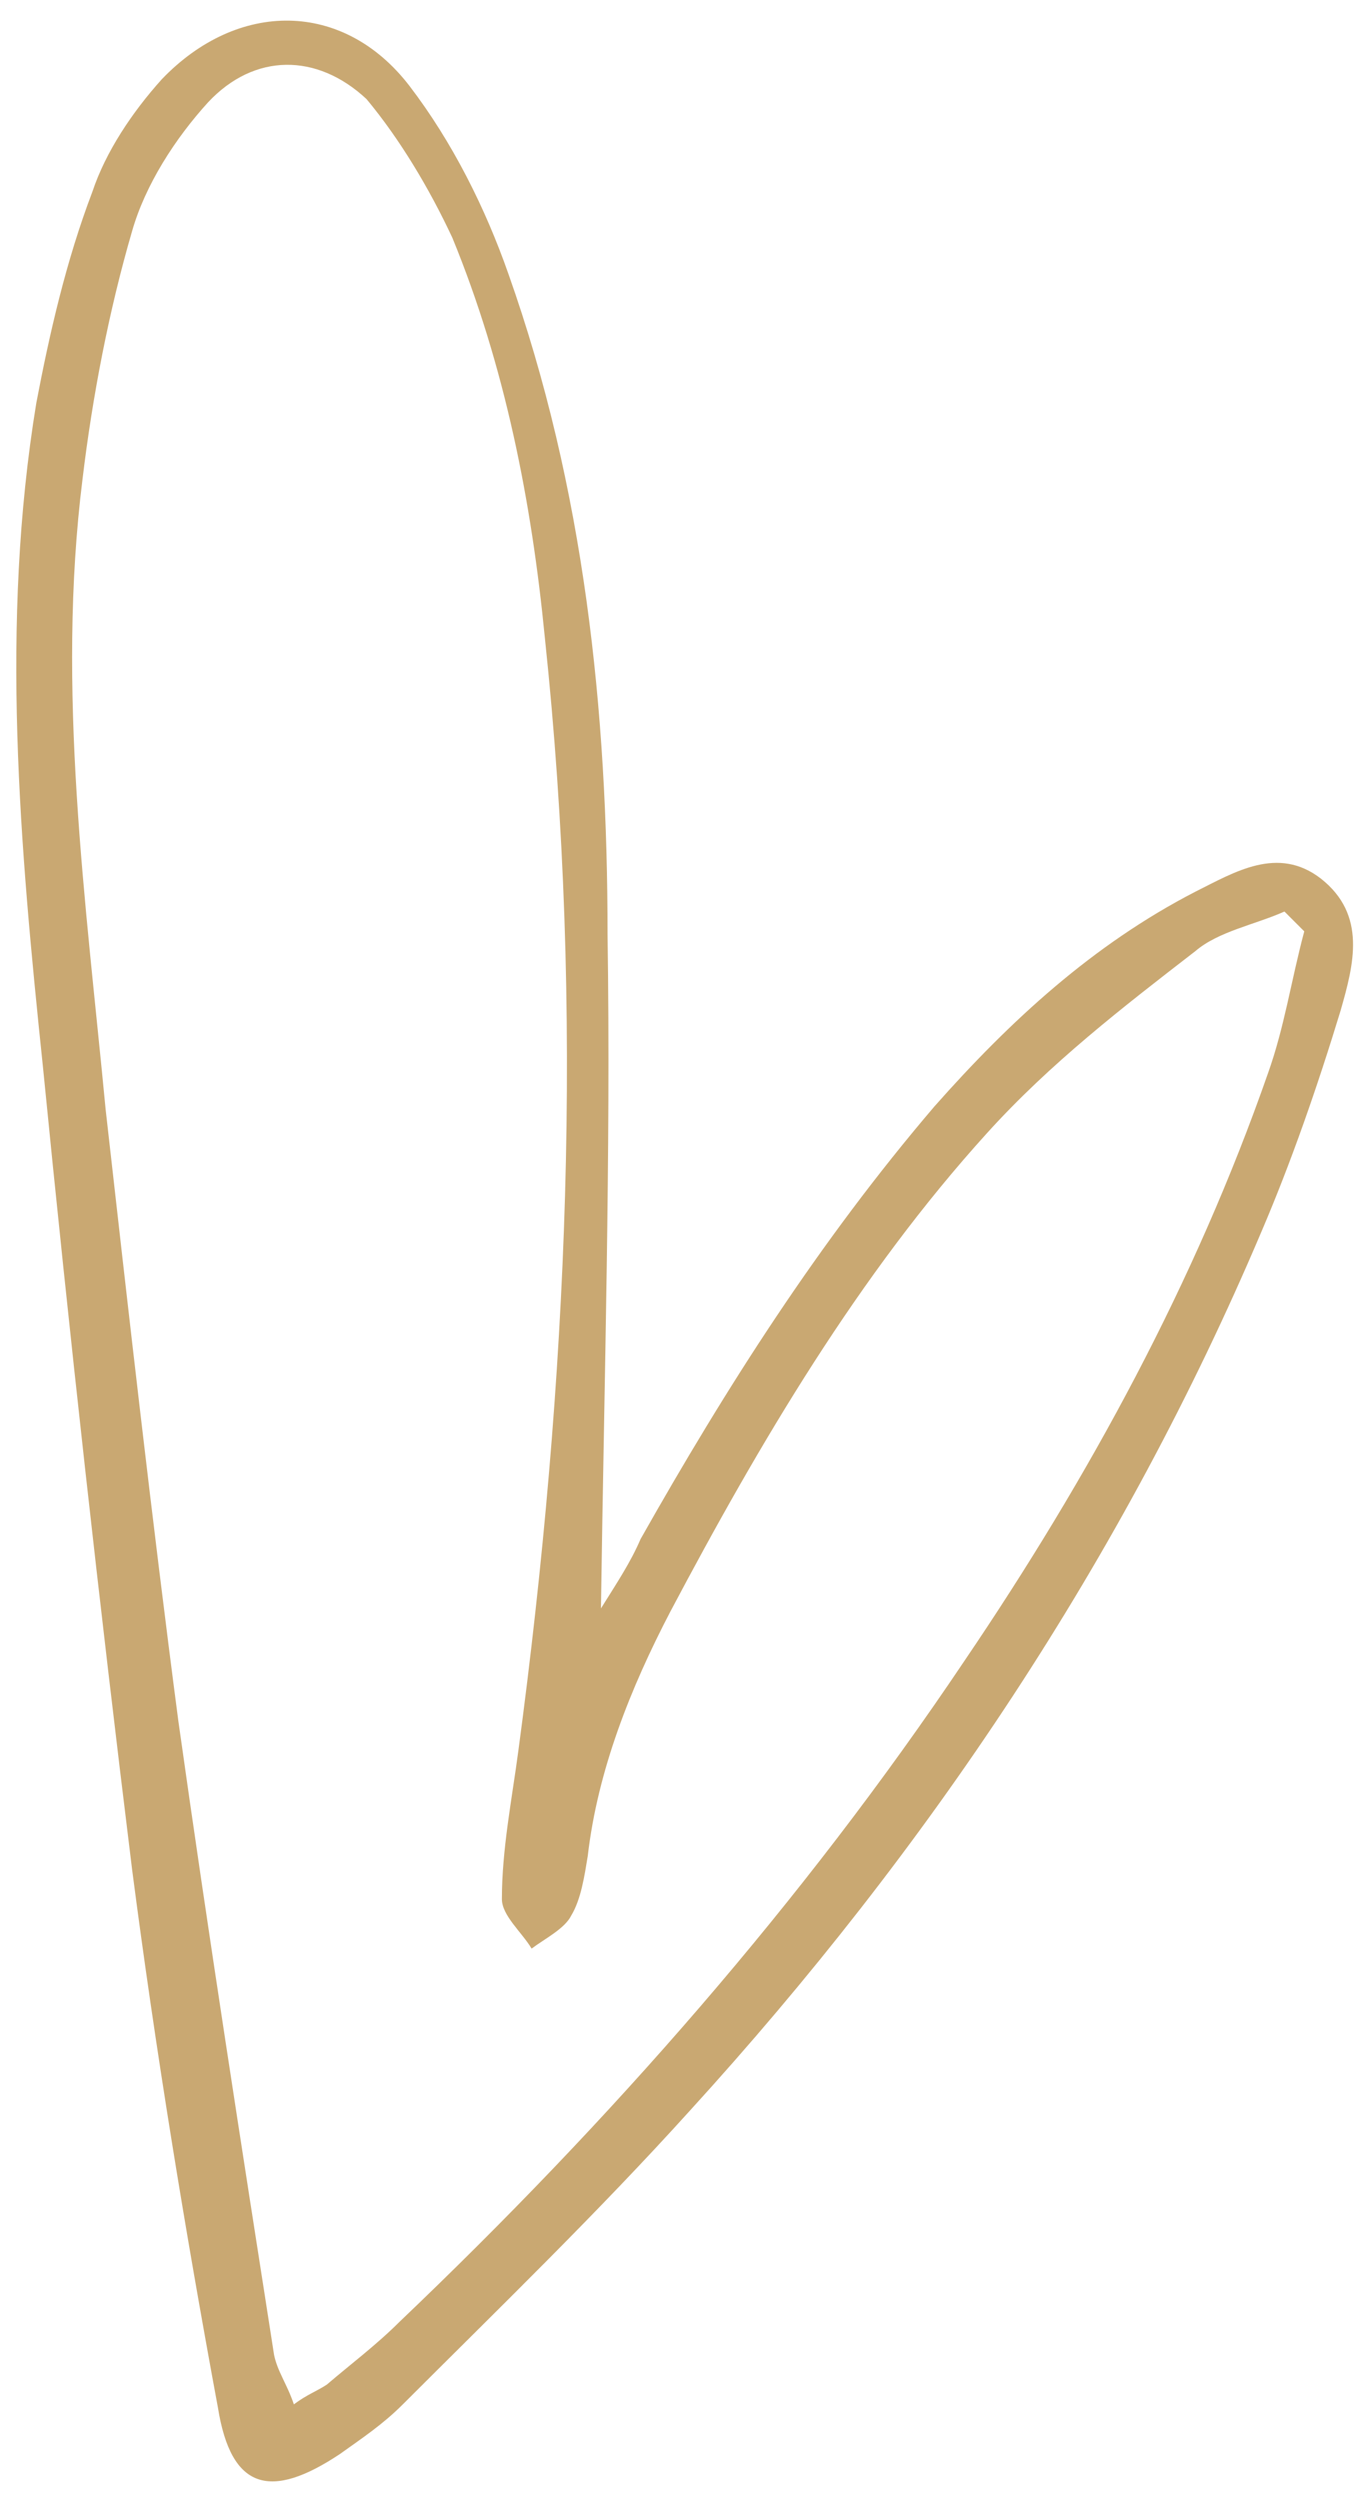
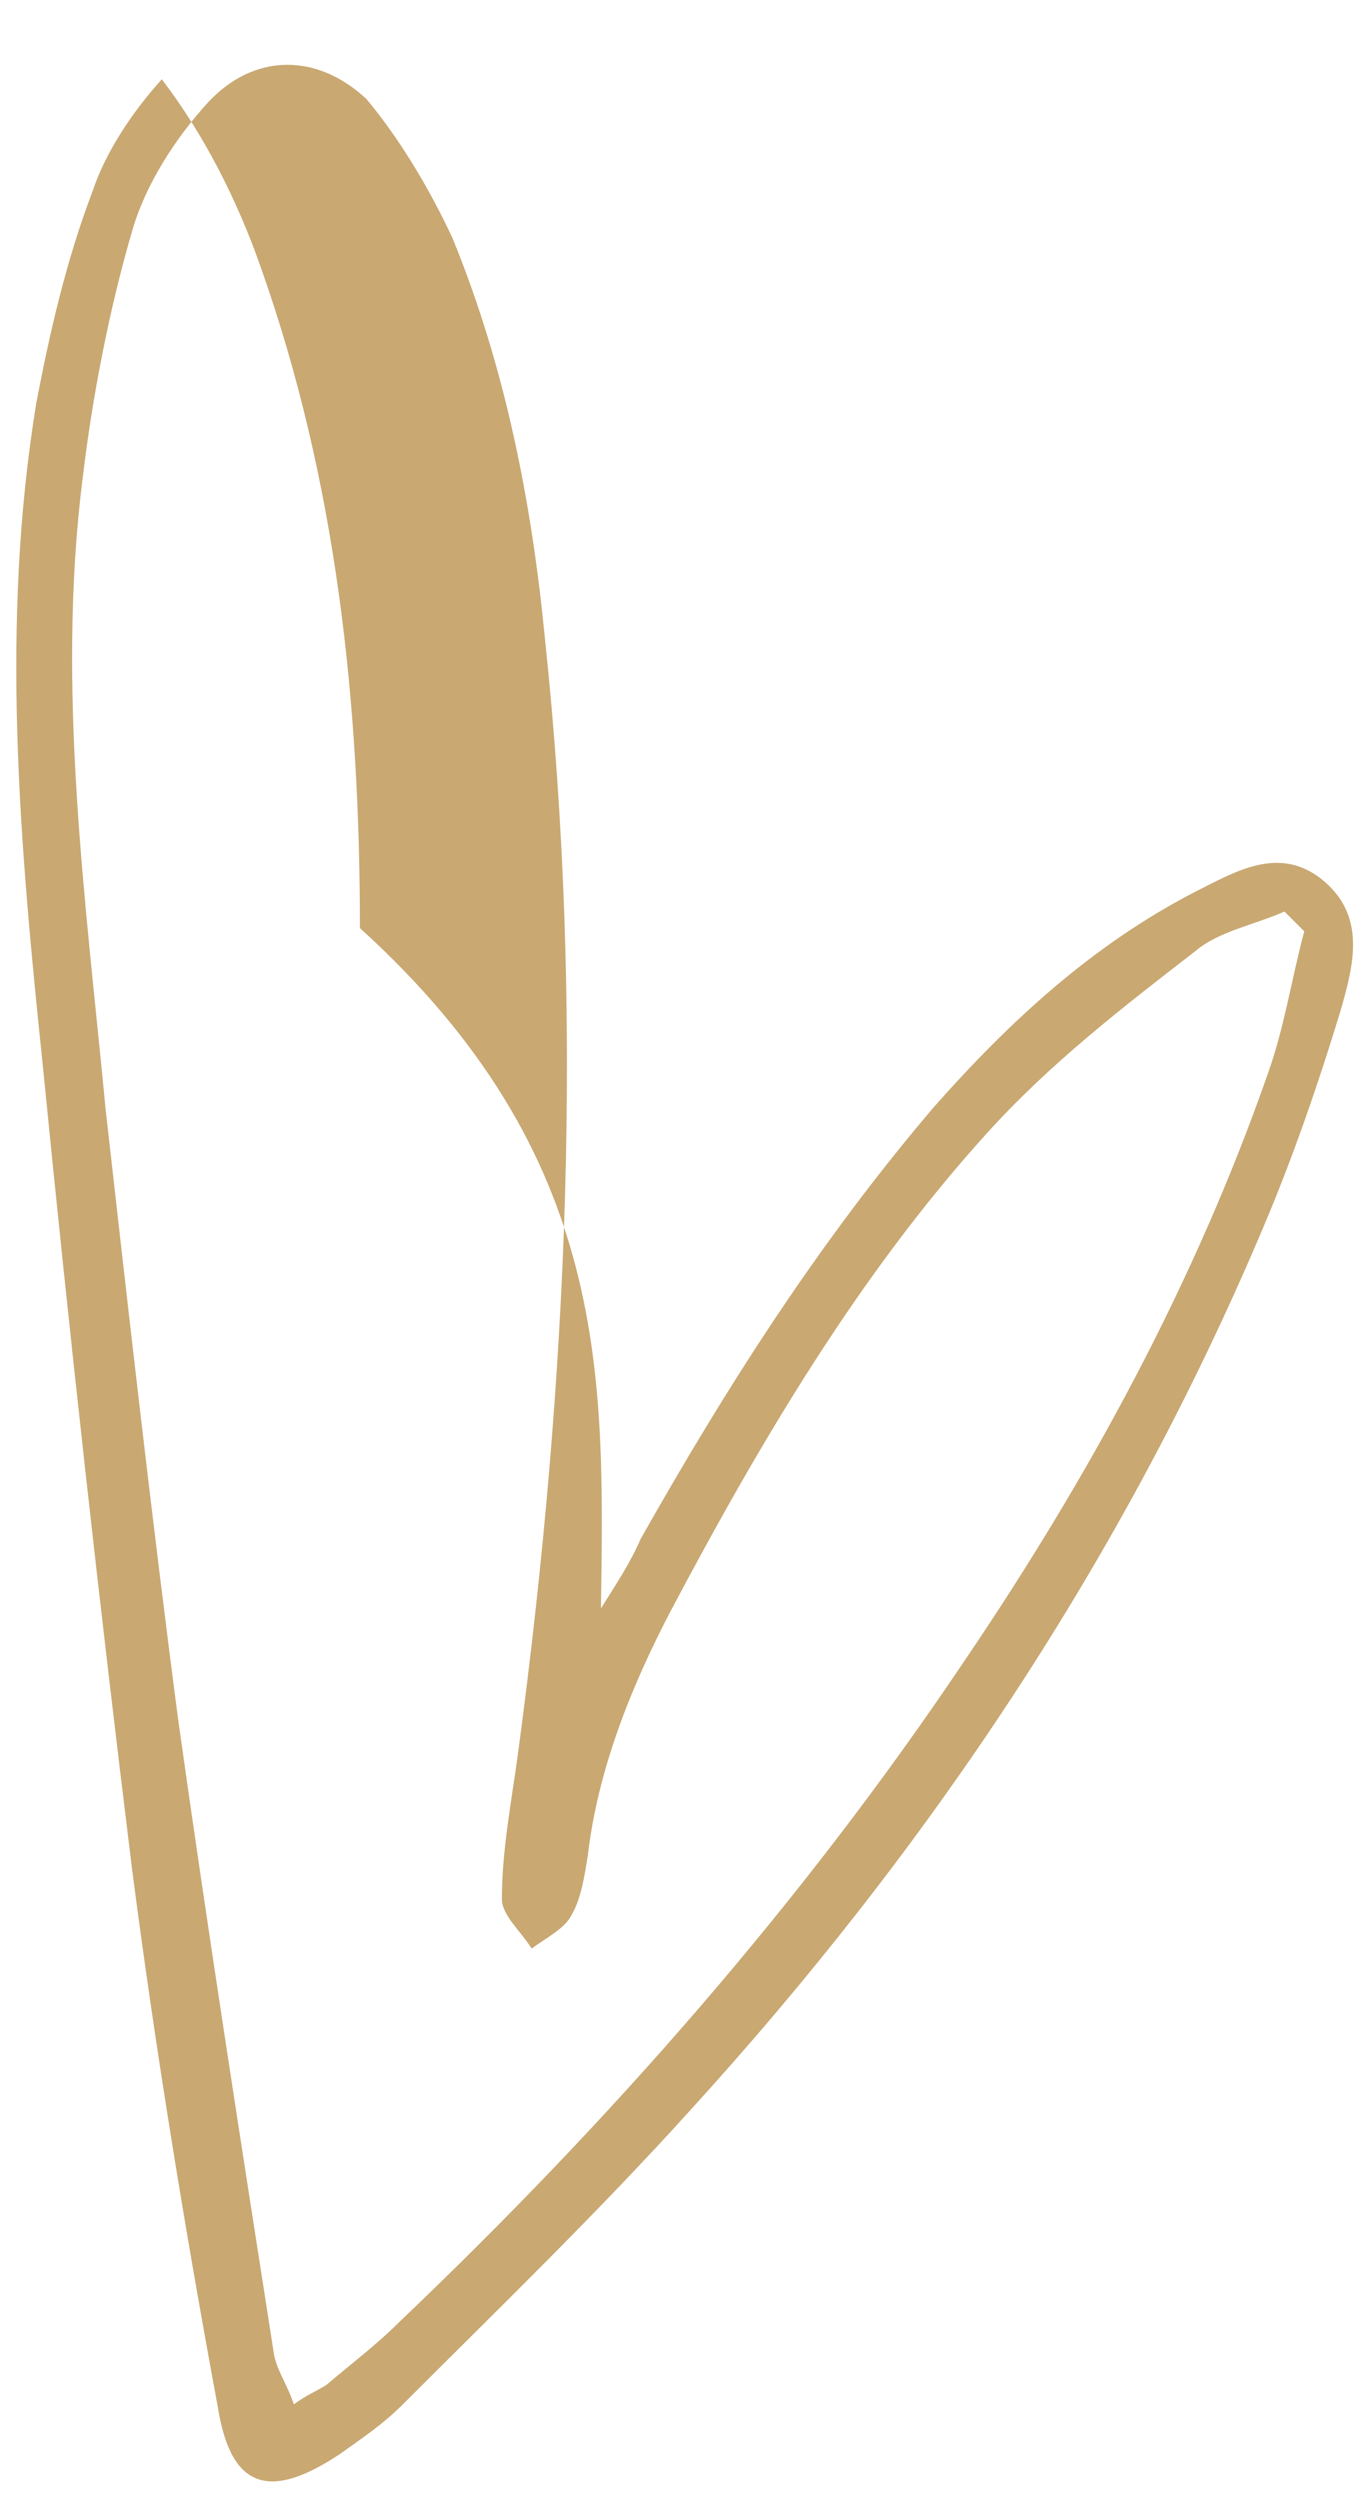
<svg xmlns="http://www.w3.org/2000/svg" fill="#c9a872" height="75.7" preserveAspectRatio="xMidYMid meet" version="1" viewBox="-0.5 -0.6 41.4 75.7" width="41.4" zoomAndPan="magnify">
  <g id="change1_1">
-     <path d="M17.7,48.1c0.5-0.8,0.9-1.4,1.2-2.1c2.6-4.6,5.4-9,8.9-13.1c2.3-2.6,4.8-4.9,7.9-6.5c1.2-0.6,2.5-1.4,3.8-0.4 c1.4,1.1,1,2.6,0.6,4c-0.7,2.3-1.5,4.6-2.4,6.7c-4.2,9.9-10.1,18.7-17.3,26.6c-2.8,3.1-5.8,6-8.7,8.9c-0.6,0.6-1.2,1-1.9,1.5 c-2.1,1.4-3.3,1.1-3.7-1.4c-1-5.4-1.9-10.9-2.6-16.3c-1-8.1-1.9-16.2-2.7-24.3c-0.7-6.7-1.3-13.4-0.2-20.1C1,9.5,1.5,7.3,2.3,5.2 C2.7,4,3.5,2.8,4.4,1.8C6.7-0.6,9.9-0.6,11.9,2c1.3,1.7,2.3,3.7,3,5.7c2.3,6.5,3,13.2,3,20C18,34.4,17.8,41.1,17.7,48.1z M39,27.6 c-0.2-0.2-0.4-0.4-0.6-0.6c-0.9,0.4-2,0.6-2.7,1.2c-2.2,1.7-4.4,3.4-6.3,5.5c-3.9,4.3-6.9,9.4-9.6,14.5c-1.2,2.3-2.2,4.8-2.5,7.4 c-0.1,0.6-0.2,1.3-0.5,1.8c-0.2,0.4-0.8,0.7-1.2,1c-0.3-0.5-0.9-1-0.9-1.5c0-1.5,0.3-3,0.5-4.5c1.5-11.2,2-22.4,0.8-33.7 c-0.4-4.1-1.2-8.2-2.8-12.1c-0.7-1.5-1.6-3-2.6-4.2C9.1,1,7.2,1,5.8,2.5C4.8,3.6,3.9,5,3.5,6.4c-0.7,2.4-1.2,5-1.5,7.5 c-0.8,6.4,0.1,12.8,0.7,19.1c0.7,6.2,1.4,12.4,2.2,18.5c0.9,6.4,1.9,12.8,2.9,19.2c0.1,0.5,0.4,0.9,0.6,1.5c0.4-0.3,0.7-0.4,1-0.6 c0.7-0.6,1.5-1.2,2.2-1.9c6.4-6.1,12.2-12.7,17.1-20c3.8-5.6,7-11.5,9.2-17.8C38.4,30.5,38.6,29.1,39,27.6z" fill="inherit" />
+     <path d="M17.7,48.1c0.5-0.8,0.9-1.4,1.2-2.1c2.6-4.6,5.4-9,8.9-13.1c2.3-2.6,4.8-4.9,7.9-6.5c1.2-0.6,2.5-1.4,3.8-0.4 c1.4,1.1,1,2.6,0.6,4c-0.7,2.3-1.5,4.6-2.4,6.7c-4.2,9.9-10.1,18.7-17.3,26.6c-2.8,3.1-5.8,6-8.7,8.9c-0.6,0.6-1.2,1-1.9,1.5 c-2.1,1.4-3.3,1.1-3.7-1.4c-1-5.4-1.9-10.9-2.6-16.3c-1-8.1-1.9-16.2-2.7-24.3c-0.7-6.7-1.3-13.4-0.2-20.1C1,9.5,1.5,7.3,2.3,5.2 C2.7,4,3.5,2.8,4.4,1.8c1.3,1.7,2.3,3.7,3,5.7c2.3,6.5,3,13.2,3,20C18,34.4,17.8,41.1,17.7,48.1z M39,27.6 c-0.2-0.2-0.4-0.4-0.6-0.6c-0.9,0.4-2,0.6-2.7,1.2c-2.2,1.7-4.4,3.4-6.3,5.5c-3.9,4.3-6.9,9.4-9.6,14.5c-1.2,2.3-2.2,4.8-2.5,7.4 c-0.1,0.6-0.2,1.3-0.5,1.8c-0.2,0.4-0.8,0.7-1.2,1c-0.3-0.5-0.9-1-0.9-1.5c0-1.5,0.3-3,0.5-4.5c1.5-11.2,2-22.4,0.8-33.7 c-0.4-4.1-1.2-8.2-2.8-12.1c-0.7-1.5-1.6-3-2.6-4.2C9.1,1,7.2,1,5.8,2.5C4.8,3.6,3.9,5,3.5,6.4c-0.7,2.4-1.2,5-1.5,7.5 c-0.8,6.4,0.1,12.8,0.7,19.1c0.7,6.2,1.4,12.4,2.2,18.5c0.9,6.4,1.9,12.8,2.9,19.2c0.1,0.5,0.4,0.9,0.6,1.5c0.4-0.3,0.7-0.4,1-0.6 c0.7-0.6,1.5-1.2,2.2-1.9c6.4-6.1,12.2-12.7,17.1-20c3.8-5.6,7-11.5,9.2-17.8C38.4,30.5,38.6,29.1,39,27.6z" fill="inherit" />
  </g>
</svg>